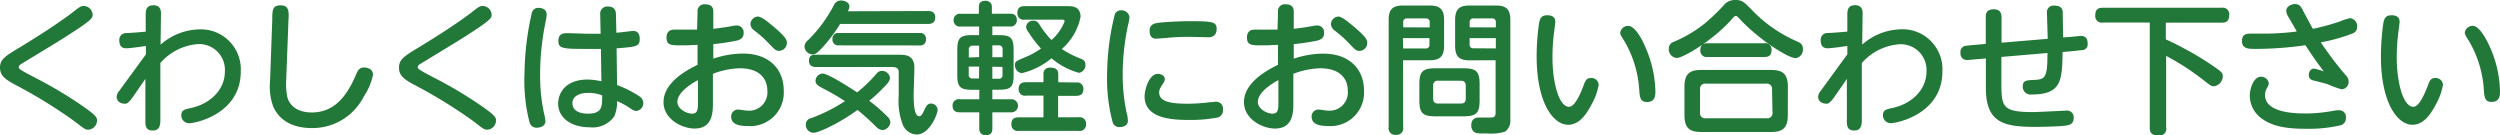
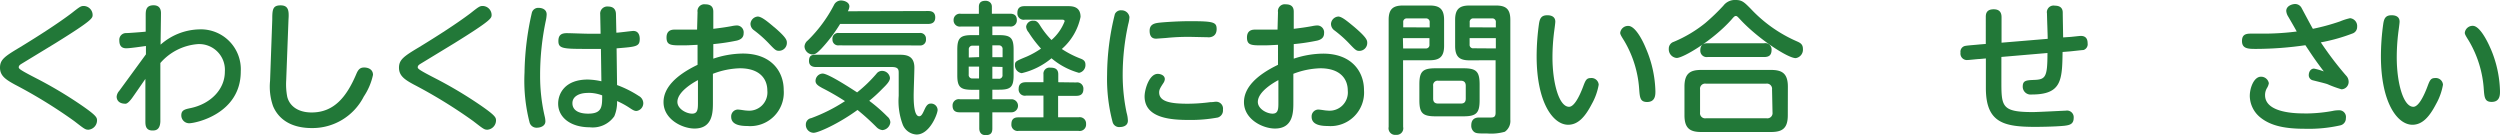
<svg xmlns="http://www.w3.org/2000/svg" viewBox="0 0 317.43 17.16">
  <defs>
    <style>.cls-1{fill:#227838;}</style>
  </defs>
  <title>アセット 2</title>
  <g id="レイヤー_2" data-name="レイヤー 2">
    <g id="contents">
      <path class="cls-1" d="M2.54,6c2.36-1.44,4.79-3,6.54-4.32C10.14.85,10.26.76,10.64.76a1.15,1.15,0,0,1,1.12,1.12c0,.43,0,.67-4.72,3.6L2.7,8.12c-.22.14-.32.25-.32.43s.22.36,2.18,1.37a53.32,53.32,0,0,1,5.69,3.38c2,1.37,2.07,1.62,2.07,2a1.19,1.19,0,0,1-1.1,1.17c-.4,0-.54-.13-1.8-1.1a62.78,62.78,0,0,0-7.53-4.63C.72,10.1,0,9.62,0,8.59S.61,7.15,2.54,6Z" />
      <path class="cls-1" d="M18.53,6.9l0-1.06c-.54.07-2,.29-2.5.29s-.88-.23-.88-1A.85.85,0,0,1,16,4.2c.4,0,2.16-.14,2.5-.18l0-2.05c0-.58,0-1.3,1-1.3.67,0,.94.4.94,1s-.05,3.42-.05,4a7.67,7.67,0,0,1,4.9-1.94,5.07,5.07,0,0,1,5.28,5.35c0,5.38-5.74,6.57-6.55,6.57a1,1,0,0,1-1-1c0-.67.45-.77,1.15-.92,2.54-.52,4.38-2.36,4.38-4.63A3.27,3.27,0,0,0,25.12,5.6,7,7,0,0,0,20.36,8c0,1.17,0,7.35,0,7.44-.05,1.1-.65,1.13-1,1.13-.92,0-.9-.76-.9-1.22l0-5.33c-.27.38-1.44,2.09-1.69,2.43s-.59.72-.83.72c-1,0-1.13-.63-1.13-.9a1.26,1.26,0,0,1,.32-.72Z" />
      <path class="cls-1" d="M34.57,2.5c0-1.28.05-1.82,1.06-1.82s1.08.7,1,1.82l-.29,7.69a8.43,8.43,0,0,0,.13,2.09c.27,1.12,1.3,2,3.1,2,2.85,0,4.45-2,5.67-4.88.27-.65.54-.83,1-.83s1.12.2,1.12.94a7.94,7.94,0,0,1-1.17,2.75,7.31,7.31,0,0,1-6.59,4c-3,0-4.37-1.44-4.93-2.79a7.46,7.46,0,0,1-.38-3.19Z" />
      <path class="cls-1" d="M53.2,6c2.36-1.44,4.79-3,6.54-4.32C60.79.85,60.92.76,61.3.76a1.15,1.15,0,0,1,1.12,1.12c0,.43,0,.67-4.72,3.6L53.36,8.12c-.22.14-.32.25-.32.43s.22.36,2.18,1.37a53.32,53.32,0,0,1,5.69,3.38c2,1.37,2.07,1.62,2.07,2a1.19,1.19,0,0,1-1.1,1.17c-.4,0-.54-.13-1.8-1.1a62.78,62.78,0,0,0-7.53-4.63c-1.17-.63-1.89-1.12-1.89-2.14S51.27,7.15,53.2,6Z" />
      <path class="cls-1" d="M67.53,1.62A.83.83,0,0,1,68.41,1c.4,0,1,.18,1,.83a4.5,4.5,0,0,1-.09.72,33.4,33.4,0,0,0-.74,7,22.53,22.53,0,0,0,.58,5.22,2.94,2.94,0,0,1,.09.63c0,.67-.76.81-1,.81a.92.92,0,0,1-1-.63,21.19,21.19,0,0,1-.65-6.36A35.85,35.85,0,0,1,67.53,1.62ZM78.35,10.8a13.64,13.64,0,0,1,2.77,1.39,1.06,1.06,0,0,1,.56.9,1,1,0,0,1-.86,1c-.22,0-.4-.07-.83-.36a10.49,10.49,0,0,0-1.64-.9A4.57,4.57,0,0,1,78,14.76a3.34,3.34,0,0,1-3.13,1.4c-2.4,0-4-1.24-4-3,0-1.28.86-3.06,3.76-3.06a8.72,8.72,0,0,1,1.73.22L76.3,6.21c-.79,0-1.3,0-2,0-2.86,0-3.4-.07-3.4-1,0-.79.41-1,1.08-1,.41,0,2.23.07,2.61.07.83,0,1.24,0,1.67,0l-.05-2.45a.9.9,0,0,1,1-1c.72,0,1,.41,1,1l.05,2.32c.34,0,1.91-.22,2.16-.22.79,0,.81.83.81,1,0,1-.45,1-2.94,1.21Zm-3.73,1c-1.06,0-1.94.43-1.94,1.3s.74,1.33,2,1.33c1.78,0,1.78-.9,1.78-2.32A4.92,4.92,0,0,0,74.62,11.79Z" />
      <path class="cls-1" d="M88.57,1.55a.87.87,0,0,1,1-1c1,0,1,.7,1,1V3.66c.88-.11,1.44-.18,2.32-.34a3.87,3.87,0,0,1,.68-.09.88.88,0,0,1,.85,1c0,.59-.43.81-.85.92a26.41,26.41,0,0,1-3,.45V7.45a12,12,0,0,1,3.75-.65c3.64,0,5.19,2.3,5.19,4.63A4.26,4.26,0,0,1,94.91,16c-.94,0-2.07-.16-2.07-1.17a.87.87,0,0,1,.81-.92c.31,0,.92.13,1.19.13a2.32,2.32,0,0,0,2.59-2.54c0-1.44-.92-2.83-3.49-2.83a10.19,10.19,0,0,0-3.42.7v3.62c0,1.22,0,3.33-2.34,3.33-1.55,0-3.93-1.17-3.93-3.35,0-1.78,1.49-3.38,4.32-4.74V5.69c-1,.05-1.26.07-1.94.07-1.42,0-2,0-2-1,0-.76.45-1,1-1h2.88Zm.05,8.62c-.43.23-2.61,1.42-2.61,2.77,0,.88,1.13,1.49,1.87,1.49s.74-.63.74-1.46Zm9.69-6.72c1.6,1.37,1.6,1.69,1.6,2a1,1,0,0,1-1,1c-.38,0-.49-.09-1.35-1a15.07,15.07,0,0,0-1.84-1.62A1,1,0,0,1,95.29,3a1,1,0,0,1,.94-.9C96.69,2.13,97.34,2.63,98.31,3.46Z" />
      <path class="cls-1" d="M117.83,1.4c.25,0,.92,0,.92.81,0,.65-.41.83-.92.83H106.67a19.39,19.39,0,0,1-2.39,3.15c-.58.59-.79.72-1.13.72a1.06,1.06,0,0,1-1-1,1.05,1.05,0,0,1,.41-.77,17.69,17.69,0,0,0,3.33-4.5,1,1,0,0,1,.88-.58c.38,0,1.08.2,1.08.76a1.43,1.43,0,0,1-.2.61Zm-13.49,9.74c-.41-.23-.79-.45-.79-.86a.94.94,0,0,1,.9-.94c.76,0,3.94,2.11,4.38,2.39a17.93,17.93,0,0,0,2.45-2.36A.87.87,0,0,1,112,9a1,1,0,0,1,1,.9c0,.41-.43.85-.94,1.35a18.79,18.79,0,0,1-1.69,1.55,19.94,19.94,0,0,1,2.3,2,1,1,0,0,1,.38.72,1.11,1.11,0,0,1-1,1,1.24,1.24,0,0,1-.74-.36,29.79,29.79,0,0,0-2.43-2.2c-2.41,1.76-5,2.9-5.56,2.9a1,1,0,0,1-1-1.06A.81.81,0,0,1,103,15a21.07,21.07,0,0,0,4.29-2.16A31.6,31.6,0,0,0,104.35,11.15Zm-.7-2.63c-.2,0-.92,0-.92-.77s.45-.79.92-.79H114.1c.81,0,2,0,2,1.64,0,.56-.09,3-.09,3.49,0,.68,0,2.68.7,2.68.29,0,.43-.31.72-.94s.56-.67.77-.67a.83.83,0,0,1,.85.81c0,.49-1,3.12-2.67,3.12a2,2,0,0,1-1.75-1.24,8.48,8.48,0,0,1-.52-3.66c0-.38,0-2.86,0-2.88,0-.41,0-.79-.86-.79Zm2.86-2.75A.72.72,0,0,1,105.7,5a.72.72,0,0,1,.81-.81h10.25a.71.71,0,0,1,.81.77.72.72,0,0,1-.81.81Z" />
      <path class="cls-1" d="M124.32,4.46V3.37H122a.79.79,0,0,1-.92-.81.79.79,0,0,1,.92-.81h2.29V.86c0-.68.49-.76.86-.76s.79.23.79.76v.88h2.25c.27,0,.92,0,.92.81a.78.78,0,0,1-.92.81H126v1.1h.85c1.48,0,1.85.36,1.85,1.86V9.54c0,1.53-.38,1.85-1.85,1.85H126V12.6h2.43a.83.83,0,1,1,0,1.66H126v2.05c0,.52-.16.85-.85.85s-.81-.54-.81-.85V14.26h-2.47c-.25,0-.92,0-.92-.83a.79.79,0,0,1,.92-.83h2.47V11.4h-.92c-1.49,0-1.87-.36-1.87-1.85V6.32c0-1.5.38-1.86,1.87-1.86Zm0,2.79V5.8h-.81a.45.45,0,0,0-.5.5v1Zm0,1.21H123v1a.44.44,0,0,0,.5.5h.81ZM126,7.26h1.3v-1a.45.45,0,0,0-.5-.5H126Zm0,1.21V10h.79a.44.44,0,0,0,.5-.5v-1Zm10.64,2a.79.79,0,0,1,.92.85c0,.79-.58.85-.92.85h-2.29v2.72h2.61a.8.8,0,0,1,.94.85.81.81,0,0,1-.94.88h-7.62a.79.79,0,0,1-.92-.86c0-.81.56-.86.92-.86h3.15V12.14h-2.21a.79.79,0,0,1-.94-.85c0-.76.54-.85.94-.85h2.21v-1a.77.77,0,0,1,.88-.85c.54,0,1,.14,1,.85v1ZM130.12,2.5a.8.8,0,0,1-.94-.86c0-.76.5-.86.94-.86h5.42c.56,0,1.66,0,1.66,1.37a7.35,7.35,0,0,1-2.38,4.07,12.18,12.18,0,0,0,2.3,1.19c.38.14.7.29.7.79A1,1,0,0,1,137,9.25a9.26,9.26,0,0,1-3.49-1.85,9.18,9.18,0,0,1-3.78,1.89,1,1,0,0,1-.86-1c0-.49.09-.52,1.53-1.12a10.69,10.69,0,0,0,1.78-1,14.7,14.7,0,0,1-1.58-2.07,1.23,1.23,0,0,1-.31-.7.86.86,0,0,1,.92-.77c.22,0,.47,0,.81.54a10.77,10.77,0,0,0,1.49,1.91,6,6,0,0,0,1.67-2.38c0-.14-.13-.2-.27-.2Z" />
      <path class="cls-1" d="M141.56,1.78a.84.84,0,0,1,.85-.47,1,1,0,0,1,1,.86,4.4,4.4,0,0,1-.16.92,30.09,30.09,0,0,0-.7,6.37,23.18,23.18,0,0,0,.5,4.86,4,4,0,0,1,.16,1c0,.72-.74.81-1,.81a.86.86,0,0,1-.94-.63,21.32,21.32,0,0,1-.7-6A32.15,32.15,0,0,1,141.56,1.78ZM147,9.38c.36,0,.9.18.9.67a1,1,0,0,1-.18.49c-.4.61-.54.85-.54,1.19,0,1.22,1.55,1.44,3.66,1.44a22.2,22.2,0,0,0,2.83-.2c.4,0,.52-.05.67-.05a.87.87,0,0,1,.94,1,.93.93,0,0,1-.65,1,18.73,18.73,0,0,1-3.66.31c-2.3,0-5.64-.22-5.64-3C145.34,11.34,145.92,9.38,147,9.38Zm6.43-4.65-2.36-.05c-.63,0-1.62,0-3,.14l-1.24.09c-.23,0-.86,0-.86-1,0-.74.5-.92,1-1s2.52-.22,4.09-.22c3,0,3.42.11,3.42,1S153.82,4.74,153.44,4.74Z" />
      <path class="cls-1" d="M162.27,1.55a.87.87,0,0,1,1-1c1,0,1,.7,1,1V3.66c.88-.11,1.44-.18,2.32-.34a3.87,3.87,0,0,1,.68-.09.88.88,0,0,1,.85,1c0,.59-.43.81-.85.92a26.38,26.38,0,0,1-3,.45V7.45A12,12,0,0,1,168,6.81c3.64,0,5.19,2.3,5.19,4.63A4.26,4.26,0,0,1,168.61,16c-.94,0-2.07-.16-2.07-1.17a.87.87,0,0,1,.81-.92c.31,0,.92.13,1.19.13a2.32,2.32,0,0,0,2.59-2.54c0-1.44-.92-2.83-3.49-2.83a10.19,10.19,0,0,0-3.42.7v3.62c0,1.22,0,3.33-2.34,3.33-1.55,0-3.93-1.17-3.93-3.35,0-1.78,1.49-3.38,4.32-4.74V5.69c-1,.05-1.26.07-1.94.07-1.42,0-2,0-2-1,0-.76.45-1,1-1h2.88Zm.05,8.62c-.43.23-2.61,1.42-2.61,2.77,0,.88,1.13,1.49,1.87,1.49s.74-.63.74-1.46ZM172,3.46c1.6,1.37,1.6,1.69,1.6,2a1,1,0,0,1-1,1c-.38,0-.49-.09-1.35-1a15.1,15.1,0,0,0-1.84-1.62A1,1,0,0,1,169,3a1,1,0,0,1,.94-.9C170.39,2.13,171,2.63,172,3.46Z" />
      <path class="cls-1" d="M178.16,16.12a.83.83,0,0,1-.9,1,.84.84,0,0,1-.94-1V2.52c0-1.37.56-1.82,1.82-1.82h3.4c1.24,0,1.82.45,1.82,1.82V5.83c0,1.4-.61,1.82-1.82,1.82h-3.39Zm3.37-12.64V2.84a.45.45,0,0,0-.5-.5h-2.36a.44.44,0,0,0-.5.5v.63Zm-3.37,2.67H181a.44.44,0,0,0,.5-.5V4.84h-3.37Zm9.71,6.57c0,1.62-.4,2.05-2.05,2.05h-3.55c-1.64,0-2.05-.41-2.05-2.05v-2c0-1.64.41-2.05,2.05-2.05h3.55c1.62,0,2.05.4,2.05,2.05Zm-1.76-1.82c0-.45-.22-.65-.63-.65h-2.86a.57.57,0,0,0-.65.65v1.62c0,.4.18.63.65.63h2.86c.5,0,.63-.27.63-.63Zm.47-3.24c-1.21,0-1.82-.4-1.82-1.82V2.52c0-1.37.56-1.82,1.82-1.82h3.37c1.26,0,1.82.45,1.82,1.82V15.2a1.67,1.67,0,0,1-.7,1.53,6.38,6.38,0,0,1-2.21.22c-1.13,0-1.42,0-1.69-.2a1,1,0,0,1-.36-.83c0-.72.4-1,1-1l1.51,0c.43,0,.58-.16.58-.63V7.65Zm3.35-4.18V2.84a.44.44,0,0,0-.5-.5h-2.32a.44.44,0,0,0-.5.5v.63Zm0,2.67V4.84h-3.33v.79a.44.44,0,0,0,.5.5Z" />
      <path class="cls-1" d="M197.48,2.75c0,.25-.16,1.31-.18,1.53a26.08,26.08,0,0,0-.18,3c0,3.19.81,6.28,2.11,6.28.67,0,1.35-1.42,1.76-2.5.32-.85.43-1.15,1-1.15a.91.91,0,0,1,1,.85,7.67,7.67,0,0,1-.88,2.45c-.85,1.64-1.75,2.63-3,2.63-1.91,0-4-2.81-4-8.7a29.89,29.89,0,0,1,.31-4.2c.09-.49.23-1,1-1C196.63,1.93,197.48,1.93,197.48,2.75ZM209,6.18a14.55,14.55,0,0,1,1.19,5.4c0,.47,0,1.37-1.06,1.37-.88,0-.92-.58-1-1.62a13.8,13.8,0,0,0-1.91-6.16c-.41-.65-.5-.83-.5-1a1,1,0,0,1,1-.88C207.56,3.26,208.48,4.9,209,6.18Z" />
      <path class="cls-1" d="M219.82,2.52c-2.36,2.63-6.1,4.84-6.93,4.84a1.1,1.1,0,0,1-1-1.15.9.9,0,0,1,.63-.9,16.49,16.49,0,0,0,4-2.38,26.11,26.11,0,0,0,2.3-2.21A1.84,1.84,0,0,1,220.4,0c.79,0,1.08.29,1.91,1.13a17.69,17.69,0,0,0,5.89,4.14c.34.16.72.32.72.94A1.08,1.08,0,0,1,228,7.38c-1,0-4.75-2.45-7-4.86-.4-.43-.45-.49-.61-.49S220.09,2.21,219.82,2.52ZM227,14.64c0,1.64-.68,2.12-2.12,2.12H216c-1.42,0-2.12-.47-2.12-2.12V11c0-1.67.72-2.12,2.12-2.12h8.88c1.4,0,2.13.45,2.13,2.13Zm-2-3.28a.66.66,0,0,0-.74-.74H216.6a.65.65,0,0,0-.74.74v2.92a.65.65,0,0,0,.74.74h7.72a.66.66,0,0,0,.74-.74ZM224,5.49a.8.8,0,0,1,.94.83c0,.67-.31.92-.94.92h-7.17a.81.81,0,0,1-.94-.83c0-.65.32-.92.94-.92Z" />
-       <path class="cls-1" d="M234.56,6.9l0-1.06c-.54.07-2,.29-2.5.29s-.88-.23-.88-1a.85.85,0,0,1,.88-.94c.4,0,2.16-.14,2.5-.18l0-2.05c0-.58,0-1.3,1-1.3.67,0,.94.4.94,1s-.05,3.42-.05,4a7.67,7.67,0,0,1,4.9-1.94,5.07,5.07,0,0,1,5.28,5.35c0,5.38-5.74,6.57-6.55,6.57a1,1,0,0,1-1-1c0-.67.45-.77,1.15-.92,2.54-.52,4.38-2.36,4.38-4.63a3.27,3.27,0,0,0-3.42-3.47A7,7,0,0,0,236.4,8c0,1.17,0,7.35,0,7.44-.05,1.1-.65,1.13-1,1.13-.92,0-.9-.76-.9-1.22l0-5.33c-.27.38-1.44,2.09-1.69,2.43s-.59.72-.83.72c-1,0-1.13-.63-1.13-.9a1.26,1.26,0,0,1,.32-.72Z" />
      <path class="cls-1" d="M262.7,4.7c.23,0,1.3-.14,1.51-.14.76,0,.86.56.86.94a.77.77,0,0,1-.52.85c-.14,0-1.51.16-1.78.18l-.88.07c-.05,3.6-.13,5.4-3.93,5.4a1,1,0,0,1-1.13-1c0-.76.41-.81,1.39-.85,1.51-.05,1.75-.32,1.75-3.42l-5.85.5v3c0,3.29,0,4,4,4,.67,0,4-.18,4.18-.18a.85.85,0,0,1,1,.92c0,.81-.54.92-1.19,1-1.3.13-3.55.14-3.64.14-4,0-6.32-.49-6.32-4.92V7.42l-.77.07c-.25,0-1.33.13-1.55.13a.82.82,0,0,1-.9-.94.75.75,0,0,1,.59-.85c.36-.07,1.44-.14,1.76-.18l.86-.07V2.18c0-.32,0-1,1-1,.72,0,1,.38,1,1V5.42L260,4.93c0-.5-.09-2.75-.09-3.21a.85.85,0,0,1,1-1c.9,0,1,.56,1,.88s.05,2.88.05,3.15Z" />
-       <path class="cls-1" d="M275,5A42.23,42.23,0,0,1,280.45,8c1.64,1.12,1.78,1.21,1.78,1.69a1.29,1.29,0,0,1-1.12,1.26c-.32,0-.41-.05-1.42-.85a30.92,30.92,0,0,0-4.65-3v9.09a.84.84,0,0,1-1,1c-.85,0-1.08-.34-1.08-1V2.86h-5.92a.82.82,0,0,1-1-.88c0-.77.32-1,1-1h15.07a.82.82,0,0,1,.94.9c0,.79-.36,1-.94,1H275Z" />
      <path class="cls-1" d="M297.89,9.6a1.11,1.11,0,0,1,.32.74.94.94,0,0,1-.9,1,14.2,14.2,0,0,1-1.78-.65c-.29-.11-1.35-.36-1.89-.5a.66.66,0,0,1-.49-.67c0-.34.2-.81.67-.81a8.33,8.33,0,0,1,1.24.36c-1.08-1.42-1.46-2-2.34-3.33a44.26,44.26,0,0,1-6.23.47c-1,0-1.82,0-1.82-1,0-.7.34-.94,1.06-.94l1.82,0a33.08,33.08,0,0,0,4.07-.27c-.16-.31-.92-1.62-1.08-1.89a1.59,1.59,0,0,1-.25-.72c0-.65.76-.88,1.13-.88a.92.92,0,0,1,.81.49c.23.43,1.22,2.29,1.44,2.66a27.57,27.57,0,0,0,3.44-.94,7.43,7.43,0,0,1,1.28-.41,1,1,0,0,1,.9,1.1.87.87,0,0,1-.61.85,22.67,22.67,0,0,1-4,1.12A41.51,41.51,0,0,0,297.89,9.6Zm-5.31,4.81a19.84,19.84,0,0,0,3.53-.31A4,4,0,0,1,297,14a.85.85,0,0,1,.86,1,.9.9,0,0,1-.72.92,18.22,18.22,0,0,1-4.5.43c-2.41,0-4.25-.34-5.58-1.39a3.57,3.57,0,0,1-1.4-2.79c0-1,.52-2.43,1.42-2.43a1,1,0,0,1,1,.83,1.73,1.73,0,0,1-.25.63,1.71,1.71,0,0,0-.23.9C287.62,14.4,291.71,14.4,292.57,14.4Z" />
      <path class="cls-1" d="M304.68,2.75c0,.25-.16,1.31-.18,1.53a26.08,26.08,0,0,0-.18,3c0,3.19.81,6.28,2.11,6.28.67,0,1.35-1.42,1.76-2.5.32-.85.43-1.15,1-1.15a.91.91,0,0,1,1,.85,7.66,7.66,0,0,1-.88,2.45c-.85,1.64-1.75,2.63-3,2.63-1.91,0-4-2.81-4-8.7a29.71,29.71,0,0,1,.31-4.2c.09-.49.23-1,1-1C303.84,1.93,304.68,1.93,304.68,2.75Zm11.56,3.42a14.54,14.54,0,0,1,1.19,5.4c0,.47,0,1.37-1.06,1.37-.88,0-.92-.58-1-1.62a13.8,13.8,0,0,0-1.91-6.16c-.41-.65-.5-.83-.5-1a1,1,0,0,1,1-.88C314.77,3.26,315.69,4.9,316.24,6.18Z" />
    </g>
  </g>
</svg>